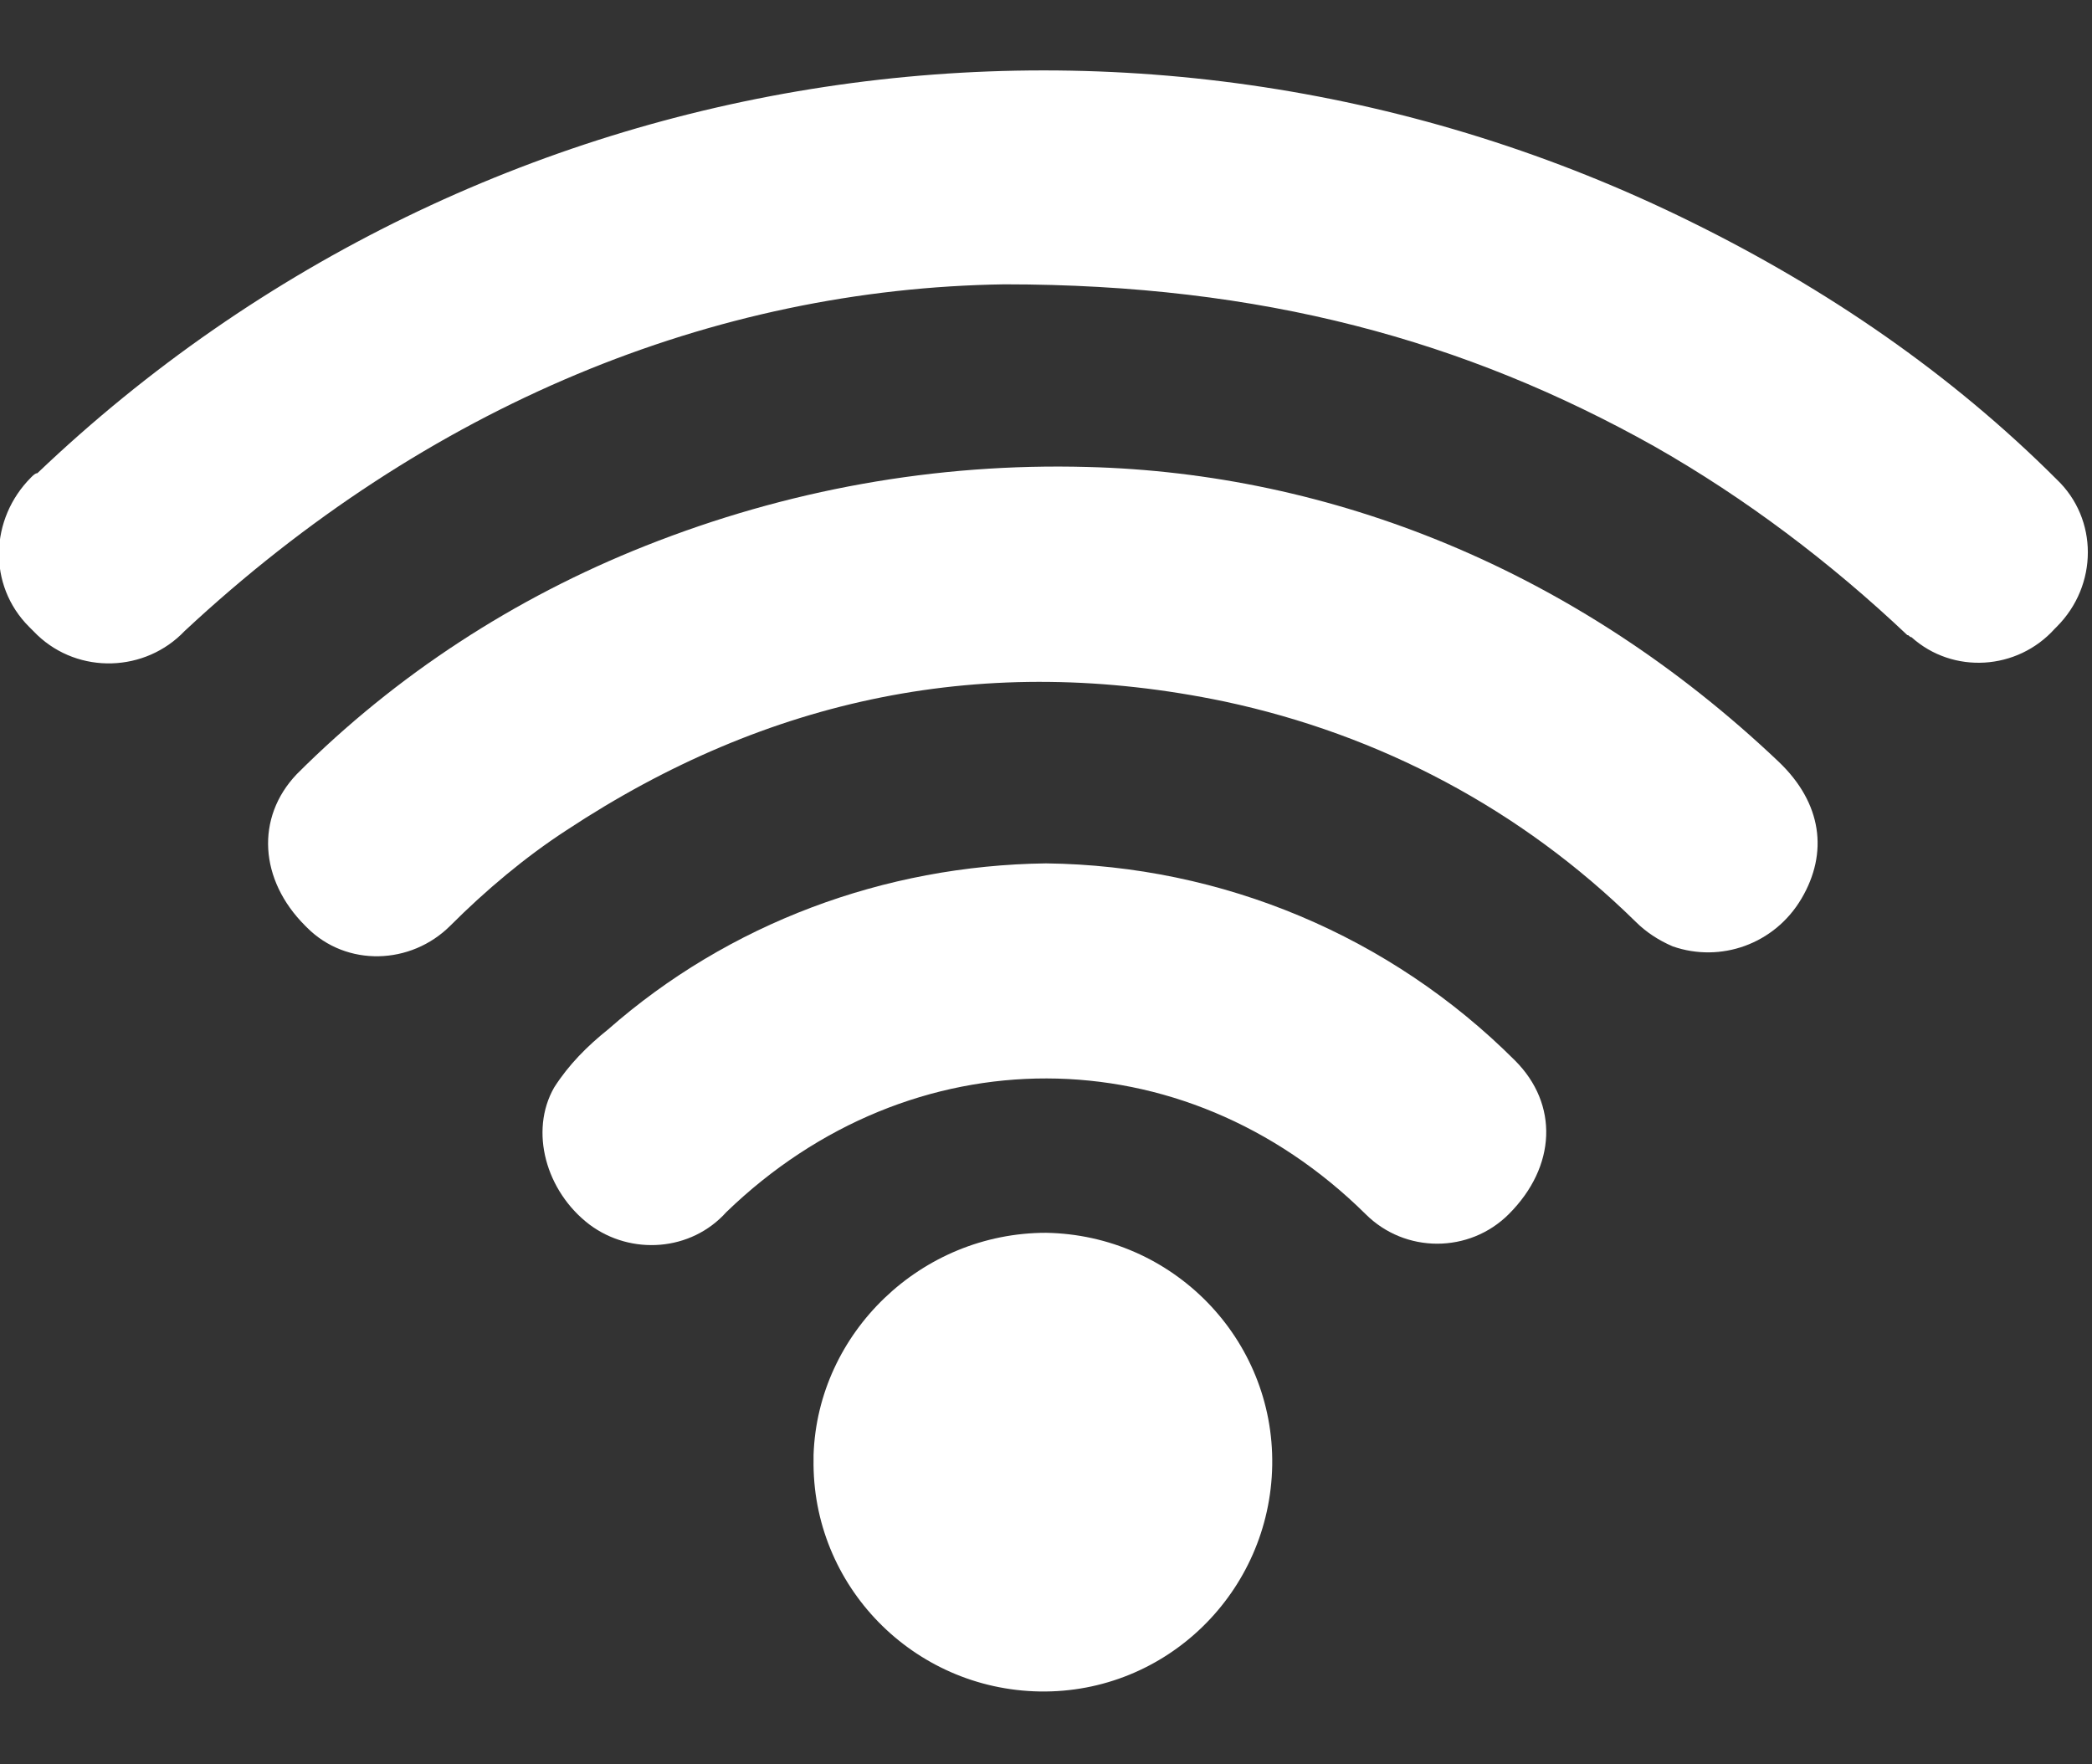
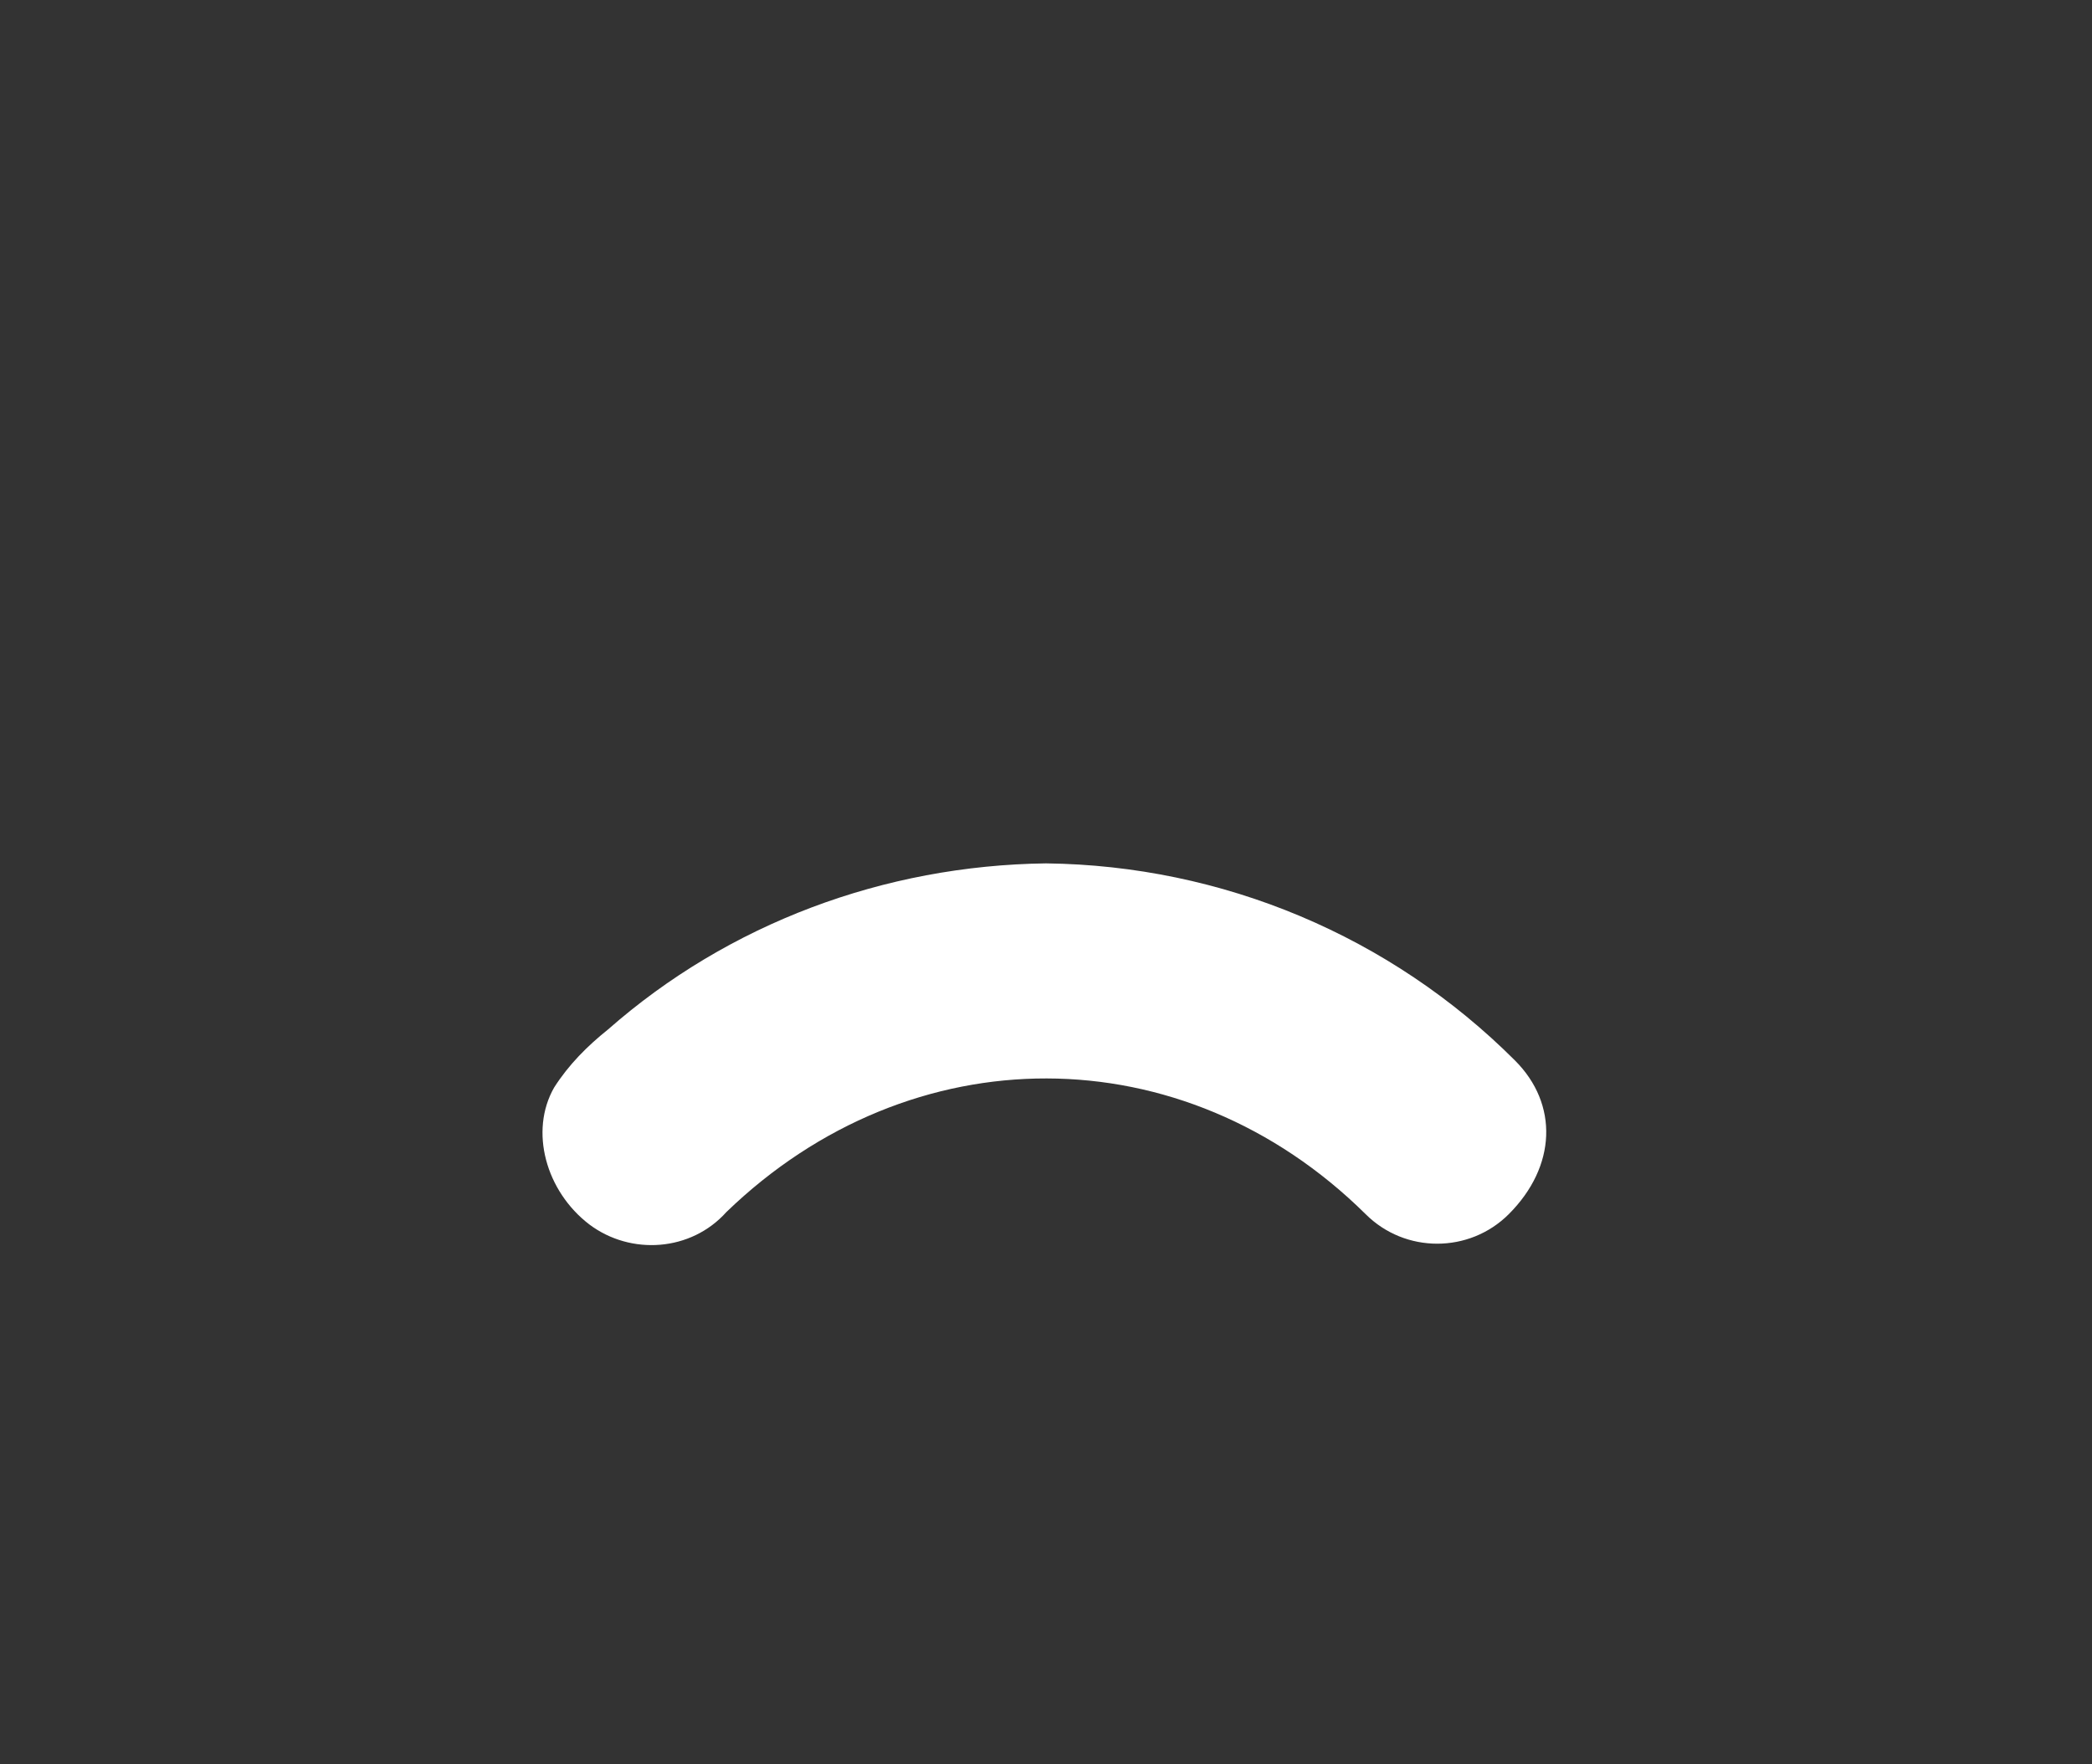
<svg xmlns="http://www.w3.org/2000/svg" version="1.1" id="Capa_1" x="0px" y="0px" viewBox="0 0 100.8 85" style="enable-background:new 0 0 100.8 85;" xml:space="preserve">
  <rect x="0" y="0" width="100.8" height="85" fill="#333333" stroke="none" />
  <style type="text/css">
	.st0{fill:#FFFFFF;}
</style>
  <g id="Capa_1_1_">
-     <path class="st0" d="M48.4,13.7c-14,0.2-27.8,5.8-39.5,16.7c-1.9,2-5.1,2.1-7.1,0.2c-0.1-0.1-0.2-0.2-0.4-0.4c-2-2-1.9-5.2,0.1-7.2   c0.1-0.1,0.2-0.2,0.3-0.2C23.2,2.4,55-2.4,81.5,10.7C88,13.9,94,18,99.1,23.1c2,1.9,2,5.1,0,7.1c0,0-0.1,0.1-0.1,0.1   c-1.8,2-4.9,2.2-6.9,0.4c-0.1,0-0.1-0.1-0.2-0.1c-3.7-3.5-7.8-6.6-12.2-9.1C70.6,16.4,60.8,13.7,48.4,13.7z" />
-     <path class="st0" d="M52.4,22.5c11.7,0.3,23.5,4.9,33.3,14.2c2.1,2,2.4,4.4,1.1,6.6c-1.3,2.2-3.9,3.1-6.2,2.3   c-0.7-0.3-1.3-0.7-1.8-1.2c-5.5-5.4-12.3-9-19.8-10.6C47.5,31.4,37,33.6,27.3,40c-2,1.3-3.9,2.9-5.6,4.6c-1.9,1.9-5,2-6.9,0.1   c0,0,0,0-0.1-0.1c-2.2-2.2-2.4-5.2-0.4-7.3c4.8-4.8,10.5-8.5,16.8-11C37.9,23.6,45.1,22.3,52.4,22.5z" />
    <path class="st0" d="M50.4,41.6c8.5,0.1,16.6,3.5,22.6,9.5c2.1,2.1,2,5.1-0.3,7.4c-1.9,1.9-5,1.9-6.9,0c0,0,0,0,0,0   C57,49.8,43.9,49.8,35,58.4c-1.7,1.9-4.6,2.1-6.6,0.6c-2.1-1.6-2.9-4.5-1.7-6.6c0.7-1.1,1.6-2,2.6-2.8   C35.1,44.5,42.6,41.7,50.4,41.6z" />
-     <path class="st0" d="M50.4,59.4c6.1,0.1,11,5.1,10.9,11.2c-0.1,6.1-5.1,11-11.2,10.9c-6.1-0.1-11-5.1-10.9-11.2c0-0.1,0-0.1,0-0.2   C39.4,64.2,44.4,59.4,50.4,59.4z" />
  </g>
</svg>